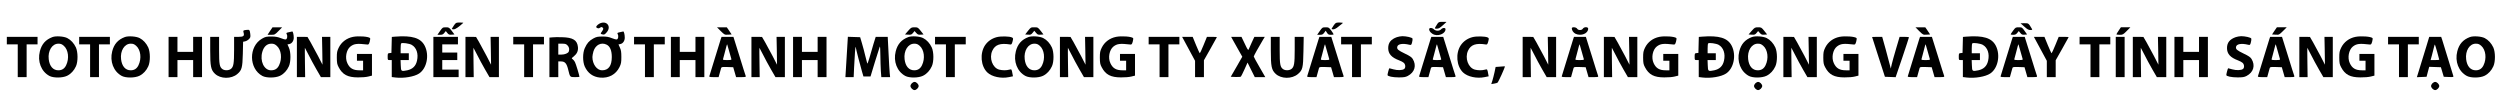
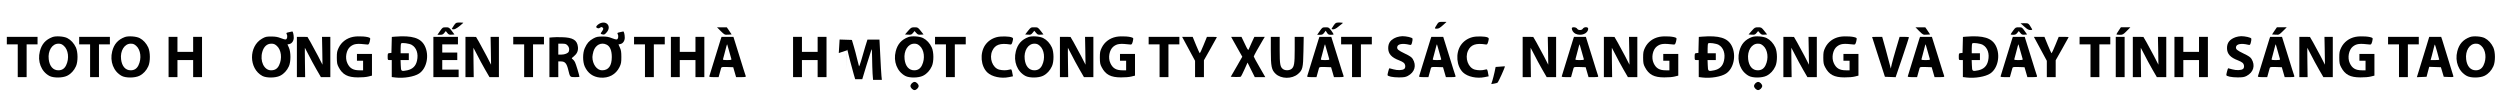
<svg xmlns="http://www.w3.org/2000/svg" version="1.0" width="3663pt" height="153pt" viewBox="0 0 3663 153" preserveAspectRatio="xMidYMid meet">
  <g transform="translate(0,153) scale(0.1,-0.1)" fill="#000000" stroke="none">
    <path d="M21062 1183 c-10 -16 -24 -38 -31 -50 -11 -22 -10 -23 22 -23 26 0 45 11 88 50 l54 49 -57 1 c-51 0 -59 -3 -76 -27z" />
    <path d="M6650 1156 c-16 -25 -30 -47 -30 -50 0 -3 13 -6 28 -6 24 0 74 34 141 96 2 2 -21 4 -52 4 -55 0 -57 -1 -87 -44z" />
    <path d="M8785 1185 c-17 -9 -36 -24 -43 -35 -10 -16 -9 -21 8 -30 16 -8 26 -7 42 4 16 11 25 13 35 4 18 -14 16 -25 -8 -60 -24 -33 -24 -34 12 -43 21 -5 31 0 57 30 76 86 1 181 -103 130z" />
    <path d="M19540 1156 c-16 -25 -30 -47 -30 -50 0 -3 12 -6 26 -6 16 0 45 15 72 38 25 20 53 42 61 49 13 10 6 12 -41 13 -56 0 -57 -1 -88 -44z" />
    <path d="M29660 1140 c42 -38 63 -50 88 -50 24 0 31 4 26 13 -53 89 -50 87 -112 87 l-57 -1 55 -49z" />
-     <path d="M3956 1075 l-36 -55 53 0 c51 0 55 2 107 55 l54 55 -70 0 -71 0 -37 -55z" />
    <path d="M6447 1075 l-38 -55 40 0 c31 0 44 6 61 28 l22 27 22 -28 c19 -24 29 -28 64 -25 l41 3 -40 53 c-38 50 -42 52 -87 52 -46 -1 -48 -2 -85 -55z" />
    <path d="M10561 1074 c55 -54 56 -55 107 -52 l52 3 -35 53 -36 52 -72 0 -72 0 56 -56z" />
    <path d="M13306 1078 l-46 -53 46 -3 c42 -3 50 0 71 25 l23 28 25 -28 c21 -24 32 -28 66 -25 l41 3 -42 53 c-40 50 -44 52 -90 52 -46 0 -51 -3 -94 -52z" />
    <path d="M15062 1078 l-41 -53 42 -3 c37 -3 45 0 67 27 l24 30 26 -30 c22 -27 31 -30 67 -27 l42 3 -41 53 c-40 51 -42 52 -93 52 -51 0 -53 -1 -93 -52z" />
    <path d="M19337 1075 l-38 -55 40 0 c33 0 44 5 63 30 l22 30 19 -30 c16 -25 25 -30 58 -30 21 0 39 3 39 8 0 4 -16 28 -35 55 -34 45 -37 47 -83 47 -46 -1 -48 -2 -85 -55z" />
    <path d="M23030 1115 c0 -30 24 -65 55 -80 82 -38 185 4 185 75 0 28 -60 29 -78 0 -8 -13 -23 -20 -42 -20 -19 0 -34 7 -42 20 -15 24 -78 29 -78 5z" />
    <path d="M25666 1078 l-46 -53 46 -3 c42 -3 50 0 71 25 l23 28 25 -28 c21 -24 32 -28 66 -25 l41 3 -42 53 c-40 50 -44 52 -90 52 -46 0 -51 -3 -94 -52z" />
    <path d="M28121 1074 c55 -54 56 -55 107 -52 l52 3 -35 53 -36 52 -72 0 -72 0 56 -56z" />
    <path d="M29496 1081 c-20 -27 -36 -51 -36 -55 0 -3 17 -6 37 -6 29 0 43 6 60 28 l22 27 23 -28 c19 -24 30 -28 61 -25 l38 3 -37 53 c-36 50 -38 52 -85 52 -45 0 -49 -2 -83 -49z" />
    <path d="M31043 1082 c-18 -26 -33 -51 -33 -55 0 -4 22 -7 48 -7 45 0 51 4 102 55 l54 55 -69 0 -70 0 -32 -48z" />
    <path d="M33325 1078 l-35 -53 52 -3 c51 -3 52 -2 107 52 l56 56 -72 0 -72 0 -36 -52z" />
-     <path d="M20940 1101 c0 -31 39 -70 81 -81 72 -20 159 25 159 81 0 26 -41 25 -65 -1 -11 -12 -31 -20 -52 -20 -20 0 -41 8 -53 20 -26 26 -70 27 -70 1z" />
-     <path d="M3615 1092 c-51 -5 -55 -8 -46 -40 14 -49 -1 -62 -74 -62 l-65 0 0 -187 c0 -206 -8 -252 -47 -283 -31 -24 -89 -26 -122 -4 -44 31 -51 69 -51 279 l0 195 -65 0 -65 0 0 -198 c0 -235 10 -286 70 -343 81 -77 240 -79 328 -3 65 55 75 93 80 295 l4 177 29 6 c16 3 41 17 56 32 23 23 25 31 20 77 -7 59 -12 64 -52 59z" />
    <path d="M4232 1058 c-38 -8 -41 -11 -31 -29 15 -29 7 -73 -14 -77 -10 -2 -44 7 -75 20 -44 17 -76 23 -137 23 -71 0 -86 -3 -135 -31 -199 -113 -196 -440 5 -547 59 -31 191 -30 257 2 56 27 103 77 131 140 30 66 30 208 0 273 l-21 47 29 6 c37 8 64 48 63 94 0 44 -12 91 -22 90 -4 -1 -26 -5 -50 -11z m-177 -199 c67 -59 82 -186 34 -285 -24 -51 -61 -74 -118 -74 -102 0 -167 137 -127 272 22 76 69 118 131 118 35 0 51 -6 80 -31z" />
    <path d="M9082 1058 c-38 -8 -41 -11 -31 -29 15 -29 7 -73 -14 -77 -10 -2 -44 7 -75 20 -44 18 -76 23 -137 23 -69 -1 -87 -4 -134 -30 -59 -33 -90 -67 -123 -141 -32 -70 -32 -198 0 -269 45 -98 120 -152 225 -162 127 -11 230 45 284 154 24 50 27 69 27 148 0 71 -4 100 -21 137 l-21 47 29 6 c37 8 64 48 63 94 0 44 -12 91 -22 90 -4 -1 -26 -5 -50 -11z m-192 -183 c49 -25 74 -87 74 -180 0 -130 -48 -195 -143 -195 -76 0 -141 90 -141 195 0 17 7 54 15 82 29 96 115 139 195 98z" />
    <path d="M769 987 c-101 -38 -158 -103 -185 -209 -38 -148 20 -297 141 -361 59 -31 191 -30 257 2 56 27 103 77 131 140 31 68 30 208 -1 276 -28 60 -73 110 -126 137 -50 26 -167 34 -217 15z m166 -128 c67 -59 82 -186 34 -285 -24 -50 -61 -74 -114 -74 -77 0 -129 59 -141 162 -15 124 50 228 141 228 35 0 51 -6 80 -31z" />
    <path d="M1829 987 c-101 -38 -158 -103 -185 -209 -38 -148 20 -297 141 -361 59 -31 191 -30 257 2 56 27 103 77 131 140 31 68 30 208 -1 276 -28 60 -73 110 -126 137 -50 26 -167 34 -217 15z m166 -128 c67 -59 82 -186 34 -285 -24 -50 -61 -74 -114 -74 -77 0 -129 59 -141 162 -15 124 50 228 141 228 35 0 51 -6 80 -31z" />
    <path d="M5173 990 c-94 -19 -170 -76 -210 -158 -24 -50 -28 -68 -28 -147 1 -77 4 -97 27 -140 57 -109 133 -149 283 -149 55 -1 124 5 153 13 l52 13 0 159 0 159 -110 0 -110 0 0 -50 0 -50 45 0 45 0 0 -70 0 -70 -54 0 c-92 0 -143 30 -177 105 -37 79 -15 195 45 243 54 42 98 47 245 30 21 -3 27 3 38 42 7 24 9 48 5 52 -23 23 -168 34 -249 18z" />
    <path d="M5788 993 l-47 -4 -3 -117 -3 -117 -27 -3 c-26 -3 -28 -6 -28 -53 0 -48 1 -49 30 -49 l30 0 0 -124 0 -125 57 -7 c119 -14 274 12 344 59 113 75 152 269 82 406 -59 115 -184 154 -435 134z m244 -120 c71 -41 101 -130 78 -232 -17 -78 -64 -124 -143 -141 -90 -18 -92 -17 -95 73 l-3 77 61 0 60 0 0 50 0 50 -60 0 -60 0 0 68 c0 38 3 72 8 76 12 14 120 -1 154 -21z" />
    <path d="M13309 987 c-101 -38 -158 -103 -185 -209 -38 -148 20 -297 141 -361 59 -31 191 -30 257 2 56 27 103 77 131 140 31 68 30 208 -1 276 -28 60 -73 110 -126 137 -50 26 -167 34 -217 15z m166 -128 c67 -59 82 -186 34 -285 -24 -50 -61 -74 -114 -74 -77 0 -129 59 -141 162 -15 124 50 228 141 228 35 0 51 -6 80 -31z" />
    <path d="M14601 985 c-72 -20 -129 -61 -168 -118 -79 -118 -63 -307 34 -399 66 -63 202 -92 316 -68 l59 12 -7 36 c-12 70 -13 71 -48 61 -41 -12 -103 -11 -148 1 -97 27 -149 169 -100 276 41 90 116 116 265 92 15 -2 22 7 32 45 11 44 11 48 -8 58 -34 18 -167 21 -227 4z" />
    <path d="M15069 987 c-101 -38 -158 -103 -185 -209 -38 -148 20 -297 141 -361 59 -31 191 -30 257 2 56 27 103 77 131 140 31 68 30 208 -1 276 -28 60 -73 110 -126 137 -50 26 -167 34 -217 15z m166 -128 c67 -59 82 -186 34 -285 -24 -50 -61 -74 -114 -74 -77 0 -129 59 -141 162 -15 124 50 228 141 228 35 0 51 -6 80 -31z" />
    <path d="M16353 990 c-94 -19 -170 -76 -210 -158 -24 -50 -28 -68 -28 -147 1 -77 4 -97 27 -140 57 -109 133 -149 283 -149 55 -1 124 5 153 13 l52 13 0 159 0 159 -110 0 -110 0 0 -50 0 -50 45 0 45 0 0 -70 0 -70 -54 0 c-92 0 -143 30 -177 105 -37 79 -15 195 45 243 54 42 98 47 245 30 21 -3 27 3 38 42 7 24 9 48 5 52 -23 23 -168 34 -249 18z" />
    <path d="M20468 986 c-89 -32 -128 -81 -128 -161 0 -84 49 -138 162 -180 26 -9 56 -26 67 -36 25 -23 28 -71 6 -89 -25 -21 -98 -23 -158 -6 -30 9 -57 16 -60 16 -5 0 -27 -81 -27 -99 0 -19 76 -35 165 -35 73 0 98 4 131 21 103 54 132 154 73 250 -16 25 -43 44 -113 77 -101 49 -119 64 -114 98 6 44 78 57 180 32 25 -6 28 -3 38 36 6 23 9 48 6 55 -6 16 -90 35 -149 35 -23 -1 -59 -7 -79 -14z" />
    <path d="M21571 985 c-72 -20 -129 -61 -168 -118 -79 -118 -63 -307 34 -399 66 -63 202 -92 316 -68 l59 12 -7 36 c-12 70 -13 71 -48 61 -41 -12 -103 -11 -148 1 -97 27 -149 169 -100 276 41 90 116 116 265 92 15 -2 22 7 32 45 11 44 11 48 -8 58 -34 18 -167 21 -227 4z" />
    <path d="M24313 990 c-94 -19 -170 -76 -210 -158 -24 -50 -28 -68 -28 -147 1 -77 4 -97 27 -140 57 -109 133 -149 283 -149 55 -1 124 5 153 13 l52 13 0 159 0 159 -110 0 -110 0 0 -50 0 -50 45 0 45 0 0 -70 0 -70 -54 0 c-92 0 -143 30 -177 105 -37 79 -15 195 45 243 54 42 98 47 245 30 21 -3 27 3 38 42 7 24 9 48 5 52 -23 23 -168 34 -249 18z" />
    <path d="M24938 993 l-47 -4 -3 -117 -3 -117 -27 -3 c-26 -3 -28 -6 -28 -53 0 -48 1 -49 30 -49 l30 0 0 -124 0 -125 57 -7 c119 -14 274 12 344 59 113 75 152 269 82 406 -59 115 -184 154 -435 134z m244 -120 c71 -41 101 -130 78 -232 -17 -78 -64 -124 -143 -141 -90 -18 -92 -17 -95 73 l-3 77 61 0 60 0 0 50 0 50 -60 0 -60 0 0 68 c0 38 3 72 8 76 12 14 120 -1 154 -21z" />
    <path d="M25669 987 c-101 -38 -158 -103 -185 -209 -38 -148 20 -297 141 -361 59 -31 191 -30 257 2 56 27 103 77 131 140 31 68 30 208 -1 276 -28 60 -73 110 -126 137 -50 26 -167 34 -217 15z m166 -128 c67 -59 82 -186 34 -285 -24 -50 -61 -74 -114 -74 -77 0 -129 59 -141 162 -15 124 50 228 141 228 35 0 51 -6 80 -31z" />
    <path d="M26953 990 c-94 -19 -170 -76 -210 -158 -24 -50 -28 -68 -28 -147 1 -77 4 -97 27 -140 57 -109 133 -149 283 -149 55 -1 124 5 153 13 l52 13 0 159 0 159 -110 0 -110 0 0 -50 0 -50 45 0 45 0 0 -70 0 -70 -54 0 c-92 0 -143 30 -177 105 -37 79 -15 195 45 243 54 42 98 47 245 30 21 -3 27 3 38 42 7 24 9 48 5 52 -23 23 -168 34 -249 18z" />
    <path d="M28808 993 l-47 -4 -3 -117 -3 -117 -27 -3 c-26 -3 -28 -6 -28 -53 0 -48 1 -49 30 -49 l30 0 0 -124 0 -125 57 -7 c119 -14 274 12 344 59 113 75 152 269 82 406 -59 115 -184 154 -435 134z m244 -120 c71 -41 101 -130 78 -232 -17 -78 -64 -124 -143 -141 -90 -18 -92 -17 -95 73 l-3 77 61 0 60 0 0 50 0 50 -60 0 -60 0 0 68 c0 38 3 72 8 76 12 14 120 -1 154 -21z" />
    <path d="M32758 986 c-89 -32 -128 -81 -128 -161 0 -84 49 -138 162 -180 26 -9 56 -26 67 -36 25 -23 28 -71 6 -89 -25 -21 -98 -23 -158 -6 -30 9 -57 16 -60 16 -5 0 -27 -81 -27 -99 0 -19 76 -35 165 -35 73 0 98 4 131 21 103 54 132 154 73 250 -16 25 -43 44 -113 77 -101 49 -119 64 -114 98 6 44 78 57 180 32 25 -6 28 -3 38 36 6 23 9 48 6 55 -6 16 -90 35 -149 35 -23 -1 -59 -7 -79 -14z" />
    <path d="M34513 990 c-94 -19 -170 -76 -210 -158 -24 -50 -28 -68 -28 -147 1 -77 4 -97 27 -140 57 -109 133 -149 283 -149 55 -1 124 5 153 13 l52 13 0 159 0 159 -110 0 -110 0 0 -50 0 -50 45 0 45 0 0 -70 0 -70 -54 0 c-92 0 -143 30 -177 105 -37 79 -15 195 45 243 54 42 98 47 245 30 21 -3 27 3 38 42 7 24 9 48 5 52 -23 23 -168 34 -249 18z" />
    <path d="M36189 987 c-101 -38 -158 -103 -185 -209 -38 -148 20 -297 141 -361 59 -31 191 -30 257 2 56 27 103 77 131 140 31 68 30 208 -1 276 -28 60 -73 110 -126 137 -50 26 -167 34 -217 15z m166 -128 c67 -59 82 -186 34 -285 -24 -50 -61 -74 -114 -74 -77 0 -129 59 -141 162 -15 124 50 228 141 228 35 0 51 -6 80 -31z" />
    <path d="M100 935 l0 -55 80 0 80 0 0 -240 0 -240 65 0 65 0 0 240 0 240 80 0 80 0 0 55 0 55 -225 0 -225 0 0 -55z" />
    <path d="M1160 935 l0 -55 80 0 80 0 0 -240 0 -240 65 0 65 0 0 240 0 240 80 0 80 0 0 55 0 55 -225 0 -225 0 0 -55z" />
    <path d="M2470 695 l0 -295 65 0 65 0 0 125 0 125 115 0 115 0 0 -125 0 -125 65 0 65 0 0 295 0 295 -65 0 -65 0 0 -110 0 -110 -115 0 -115 0 0 110 0 110 -65 0 -65 0 0 -295z" />
    <path d="M4350 695 l0 -295 61 0 60 0 -3 215 c-2 118 -2 215 -1 215 1 0 25 -46 53 -101 28 -56 80 -153 116 -215 l66 -114 69 0 69 0 0 295 0 295 -61 0 -61 0 4 -204 3 -204 -65 127 c-36 69 -86 161 -110 203 l-45 77 -77 1 -78 0 0 -295z" />
    <path d="M6350 695 l0 -295 185 0 185 0 0 55 0 55 -120 0 -120 0 0 70 0 70 110 0 110 0 0 55 0 55 -110 0 -110 0 0 60 0 60 115 0 115 0 0 55 0 55 -180 0 -180 0 0 -295z" />
    <path d="M6820 695 l0 -295 61 0 60 0 -3 215 c-2 118 -2 215 -1 215 1 0 25 -46 53 -101 28 -56 80 -153 116 -215 l66 -114 69 0 69 0 0 295 0 295 -61 0 -61 0 4 -204 3 -204 -65 127 c-36 69 -86 161 -110 203 l-45 77 -77 1 -78 0 0 -295z" />
    <path d="M7520 935 l0 -55 80 0 80 0 0 -240 0 -240 65 0 65 0 0 240 0 240 80 0 80 0 0 55 0 55 -225 0 -225 0 0 -55z" />
    <path d="M8093 983 l-43 -4 0 -290 0 -289 65 0 65 0 0 115 0 115 40 0 c58 0 83 -29 105 -120 27 -111 25 -110 100 -110 36 0 65 2 65 6 0 16 -53 192 -66 215 -7 15 -23 34 -33 41 -19 13 -18 15 15 41 48 39 67 81 62 137 -10 102 -73 141 -233 145 -55 2 -119 1 -142 -2z m222 -118 c24 -24 31 -57 19 -90 -10 -25 -58 -45 -109 -45 l-45 0 0 80 0 80 55 0 c46 0 60 -4 80 -25z" />
    <path d="M9290 935 l0 -55 80 0 80 0 0 -240 0 -240 65 0 65 0 0 240 0 240 80 0 80 0 0 55 0 55 -225 0 -225 0 0 -55z" />
    <path d="M9830 695 l0 -295 65 0 65 0 0 125 0 125 115 0 115 0 0 -125 0 -125 65 0 65 0 0 295 0 295 -65 0 -65 0 0 -110 0 -110 -115 0 -115 0 0 110 0 110 -65 0 -65 0 0 -295z" />
    <path d="M10561 958 c-5 -18 -44 -145 -87 -282 -42 -138 -78 -256 -81 -263 -4 -10 12 -13 65 -13 l71 0 16 58 c9 31 18 65 21 75 5 16 16 17 91 15 l86 -3 21 -72 21 -73 73 0 c65 0 73 2 68 17 -4 9 -46 141 -93 295 l-87 278 -87 0 -87 0 -11 -32z m123 -180 c15 -54 29 -105 32 -113 5 -12 -5 -15 -61 -15 -56 0 -66 2 -61 15 3 9 13 44 21 78 31 122 36 139 40 136 1 -2 15 -48 29 -101z" />
-     <path d="M11010 695 l0 -295 61 0 60 0 -3 215 c-2 118 -2 215 -1 215 1 0 25 -46 53 -101 28 -56 80 -153 116 -215 l66 -114 69 0 69 0 0 295 0 295 -61 0 -61 0 4 -204 3 -204 -65 127 c-36 69 -86 161 -110 203 l-45 77 -77 1 -78 0 0 -295z" />
    <path d="M11620 695 l0 -295 65 0 65 0 0 125 0 125 115 0 115 0 0 -125 0 -125 65 0 65 0 0 295 0 295 -65 0 -65 0 0 -110 0 -110 -115 0 -115 0 0 110 0 110 -65 0 -65 0 0 -295z" />
-     <path d="M12411 793 c-6 -109 -14 -242 -18 -295 l-6 -98 60 0 61 0 6 138 c9 202 20 330 24 302 5 -34 68 -279 93 -362 l20 -68 52 0 52 0 63 208 c35 114 67 216 72 227 5 13 9 -32 9 -121 1 -77 4 -182 7 -232 l7 -92 64 0 65 0 -6 58 c-3 31 -11 164 -17 295 l-12 237 -88 0 -88 0 -32 -102 c-18 -57 -44 -148 -59 -203 -16 -55 -30 -93 -33 -85 -3 8 -15 57 -28 109 -12 52 -34 135 -49 185 l-27 91 -90 3 -90 3 -12 -198z" />
+     <path d="M12411 793 c-6 -109 -14 -242 -18 -295 c9 202 20 330 24 302 5 -34 68 -279 93 -362 l20 -68 52 0 52 0 63 208 c35 114 67 216 72 227 5 13 9 -32 9 -121 1 -77 4 -182 7 -232 l7 -92 64 0 65 0 -6 58 c-3 31 -11 164 -17 295 l-12 237 -88 0 -88 0 -32 -102 c-18 -57 -44 -148 -59 -203 -16 -55 -30 -93 -33 -85 -3 8 -15 57 -28 109 -12 52 -34 135 -49 185 l-27 91 -90 3 -90 3 -12 -198z" />
    <path d="M13700 935 l0 -55 80 0 80 0 0 -240 0 -240 65 0 65 0 0 240 0 240 80 0 80 0 0 55 0 55 -225 0 -225 0 0 -55z" />
    <path d="M15530 695 l0 -295 61 0 60 0 -3 215 c-2 118 -2 215 -1 215 1 0 25 -46 53 -101 28 -56 80 -153 116 -215 l66 -114 69 0 69 0 0 295 0 295 -61 0 -61 0 4 -204 3 -204 -65 127 c-36 69 -86 161 -110 203 l-45 77 -77 1 -78 0 0 -295z" />
    <path d="M16830 935 l0 -55 80 0 80 0 0 -240 0 -240 65 0 65 0 0 240 0 240 80 0 80 0 0 55 0 55 -225 0 -225 0 0 -55z" />
    <path d="M17354 928 c19 -35 61 -114 95 -176 l61 -113 0 -119 0 -120 65 0 65 0 0 124 0 123 95 168 c52 92 95 169 95 171 0 2 -33 4 -73 4 l-73 0 -49 -120 c-27 -66 -52 -120 -55 -120 -4 0 -29 54 -56 120 l-49 120 -77 0 -78 0 34 -62z" />
    <path d="M18056 958 c9 -18 46 -84 82 -146 l64 -113 -84 -147 -85 -147 70 -3 c39 -2 74 1 79 6 4 4 28 52 53 107 l44 98 53 -107 53 -106 77 0 77 0 -84 146 c-47 80 -85 151 -85 156 0 9 70 136 142 256 l20 32 -77 0 -76 0 -38 -82 c-21 -46 -41 -92 -46 -103 -6 -16 -17 -1 -56 83 l-49 102 -75 0 -76 0 17 -32z" />
    <path d="M18620 792 c0 -235 10 -286 70 -343 81 -77 240 -79 328 -3 68 58 76 89 80 332 l4 212 -66 0 -66 0 0 -187 c0 -206 -8 -252 -47 -283 -31 -24 -89 -26 -122 -4 -44 31 -51 69 -51 279 l0 195 -65 0 -65 0 0 -198z" />
    <path d="M19321 958 c-5 -18 -44 -145 -87 -282 -42 -138 -78 -256 -81 -263 -4 -10 12 -13 65 -13 l71 0 16 58 c9 31 18 65 21 75 5 16 16 17 91 15 l86 -3 21 -72 21 -73 73 0 c65 0 73 2 68 17 -4 9 -46 141 -93 295 l-87 278 -87 0 -87 0 -11 -32z m123 -180 c15 -54 29 -105 32 -113 5 -12 -5 -15 -61 -15 -56 0 -66 2 -61 15 3 9 13 44 21 78 31 122 36 139 40 136 1 -2 15 -48 29 -101z" />
    <path d="M19650 935 l0 -55 80 0 80 0 0 -240 0 -240 65 0 65 0 0 240 0 240 80 0 80 0 0 55 0 55 -225 0 -225 0 0 -55z" />
    <path d="M20961 958 c-5 -18 -44 -145 -87 -282 -42 -138 -78 -256 -81 -263 -4 -10 12 -13 65 -13 l71 0 16 58 c9 31 18 65 21 75 5 16 16 17 91 15 l86 -3 21 -72 21 -73 73 0 c65 0 73 2 68 17 -4 9 -46 141 -93 295 l-87 278 -87 0 -87 0 -11 -32z m123 -180 c15 -54 29 -105 32 -113 5 -12 -5 -15 -61 -15 -56 0 -66 2 -61 15 3 9 13 44 21 78 31 122 36 139 40 136 1 -2 15 -48 29 -101z" />
    <path d="M22310 695 l0 -295 61 0 60 0 -3 215 c-2 118 -2 215 -1 215 1 0 25 -46 53 -101 28 -56 80 -153 116 -215 l66 -114 69 0 69 0 0 295 0 295 -61 0 -61 0 4 -204 3 -204 -65 127 c-36 69 -86 161 -110 203 l-45 77 -77 1 -78 0 0 -295z" />
    <path d="M23051 958 c-5 -18 -44 -145 -87 -282 -42 -138 -78 -256 -81 -263 -4 -10 12 -13 65 -13 l71 0 16 58 c9 31 18 65 21 75 5 16 16 17 91 15 l86 -3 21 -72 21 -73 73 0 c65 0 73 2 68 17 -4 9 -46 141 -93 295 l-87 278 -87 0 -87 0 -11 -32z m123 -180 c15 -54 29 -105 32 -113 5 -12 -5 -15 -61 -15 -56 0 -66 2 -61 15 3 9 13 44 21 78 31 122 36 139 40 136 1 -2 15 -48 29 -101z" />
    <path d="M23500 695 l0 -295 61 0 60 0 -3 215 c-2 118 -2 215 -1 215 1 0 25 -46 53 -101 28 -56 80 -153 116 -215 l66 -114 69 0 69 0 0 295 0 295 -61 0 -61 0 4 -204 3 -204 -65 127 c-36 69 -86 161 -110 203 l-45 77 -77 1 -78 0 0 -295z" />
    <path d="M26130 695 l0 -295 61 0 60 0 -3 215 c-2 118 -2 215 -1 215 1 0 25 -46 53 -101 28 -56 80 -153 116 -215 l66 -114 69 0 69 0 0 295 0 295 -61 0 -61 0 4 -204 3 -204 -65 127 c-36 69 -86 161 -110 203 l-45 77 -77 1 -78 0 0 -295z" />
    <path d="M27430 988 c0 -2 43 -133 94 -293 l94 -290 79 -3 78 -3 98 288 c53 158 97 291 97 296 0 4 -31 7 -69 7 l-68 0 -51 -172 c-28 -95 -58 -200 -65 -233 l-13 -60 -13 50 c-6 28 -34 132 -62 233 l-51 182 -74 0 c-41 0 -74 -1 -74 -2z" />
    <path d="M28121 958 c-5 -18 -44 -145 -87 -282 -42 -138 -78 -256 -81 -263 -4 -10 12 -13 65 -13 l71 0 16 58 c9 31 18 65 21 75 5 16 16 17 91 15 l86 -3 21 -72 21 -73 73 0 c65 0 73 2 68 17 -4 9 -46 141 -93 295 l-87 278 -87 0 -87 0 -11 -32z m123 -180 c15 -54 29 -105 32 -113 5 -12 -5 -15 -61 -15 -56 0 -66 2 -61 15 3 9 13 44 21 78 31 122 36 139 40 136 1 -2 15 -48 29 -101z" />
    <path d="M29481 958 c-5 -18 -44 -145 -87 -282 -42 -138 -78 -256 -81 -263 -4 -10 12 -13 65 -13 l71 0 16 58 c9 31 18 65 21 75 5 16 16 17 91 15 l86 -3 21 -72 21 -73 73 0 c65 0 73 2 68 17 -4 9 -46 141 -93 295 l-87 278 -87 0 -87 0 -11 -32z m123 -180 c15 -54 29 -105 32 -113 5 -12 -5 -15 -61 -15 -56 0 -66 2 -61 15 3 9 13 44 21 78 31 122 36 139 40 136 1 -2 15 -48 29 -101z" />
    <path d="M29834 928 c19 -35 61 -114 95 -176 l61 -113 0 -119 0 -120 65 0 65 0 0 124 0 123 95 168 c52 92 95 169 95 171 0 2 -33 4 -73 4 l-73 0 -49 -120 c-27 -66 -52 -120 -55 -120 -4 0 -29 54 -56 120 l-49 120 -77 0 -78 0 34 -62z" />
    <path d="M30470 935 l0 -55 80 0 80 0 0 -240 0 -240 65 0 65 0 0 240 0 240 80 0 80 0 0 55 0 55 -225 0 -225 0 0 -55z" />
    <path d="M31000 695 l0 -295 65 0 65 0 0 295 0 295 -65 0 -65 0 0 -295z" />
    <path d="M31250 695 l0 -295 61 0 60 0 -3 215 c-2 118 -2 215 -1 215 1 0 25 -46 53 -101 28 -56 80 -153 116 -215 l66 -114 69 0 69 0 0 295 0 295 -61 0 -61 0 4 -204 3 -204 -65 127 c-36 69 -86 161 -110 203 l-45 77 -77 1 -78 0 0 -295z" />
    <path d="M31860 695 l0 -295 65 0 65 0 0 125 0 125 115 0 115 0 0 -125 0 -125 65 0 65 0 0 295 0 295 -65 0 -65 0 0 -110 0 -110 -115 0 -115 0 0 110 0 110 -65 0 -65 0 0 -295z" />
    <path d="M33251 958 c-5 -18 -44 -145 -87 -282 -42 -138 -78 -256 -81 -263 -4 -10 12 -13 65 -13 l71 0 16 58 c9 31 18 65 21 75 5 16 16 17 91 15 l86 -3 21 -72 21 -73 73 0 c65 0 73 2 68 17 -4 9 -46 141 -93 295 l-87 278 -87 0 -87 0 -11 -32z m123 -180 c15 -54 29 -105 32 -113 5 -12 -5 -15 -61 -15 -56 0 -66 2 -61 15 3 9 13 44 21 78 31 122 36 139 40 136 1 -2 15 -48 29 -101z" />
    <path d="M33690 695 l0 -295 61 0 60 0 -3 215 c-2 118 -2 215 -1 215 1 0 25 -46 53 -101 28 -56 80 -153 116 -215 l66 -114 69 0 69 0 0 295 0 295 -61 0 -61 0 4 -204 3 -204 -65 127 c-36 69 -86 161 -110 203 l-45 77 -77 1 -78 0 0 -295z" />
    <path d="M34990 935 l0 -55 80 0 80 0 0 -240 0 -240 65 0 65 0 0 240 0 240 80 0 80 0 0 55 0 55 -225 0 -225 0 0 -55z" />
    <path d="M35547 838 c-26 -84 -67 -217 -91 -296 l-44 -143 71 3 71 3 19 73 20 73 86 -3 85 -3 21 -70 21 -70 73 -3 c66 -3 72 -1 67 15 -9 34 -147 478 -162 526 l-16 47 -87 0 -88 0 -46 -152z m163 -71 c17 -59 30 -109 30 -112 0 -3 -29 -5 -64 -5 l-63 0 19 68 c10 37 23 89 29 115 6 27 13 47 15 44 2 -2 18 -52 34 -110z" />
    <path d="M21970 553 l-56 -4 -16 -77 c-9 -42 -24 -99 -32 -125 l-16 -49 43 7 c23 4 45 10 49 14 15 14 108 219 108 239 0 1 -6 1 -12 0 -7 -1 -38 -3 -68 -5z" />
    <path d="M13360 310 c-11 -11 -20 -29 -20 -40 0 -26 34 -60 60 -60 26 0 60 34 60 60 0 26 -34 60 -60 60 -11 0 -29 -9 -40 -20z" />
    <path d="M25720 310 c-11 -11 -20 -29 -20 -40 0 -26 34 -60 60 -60 26 0 60 34 60 60 0 26 -34 60 -60 60 -11 0 -29 -9 -40 -20z" />
-     <path d="M35640 310 c-11 -11 -20 -29 -20 -40 0 -26 34 -60 60 -60 26 0 60 34 60 60 0 26 -34 60 -60 60 -11 0 -29 -9 -40 -20z" />
  </g>
</svg>